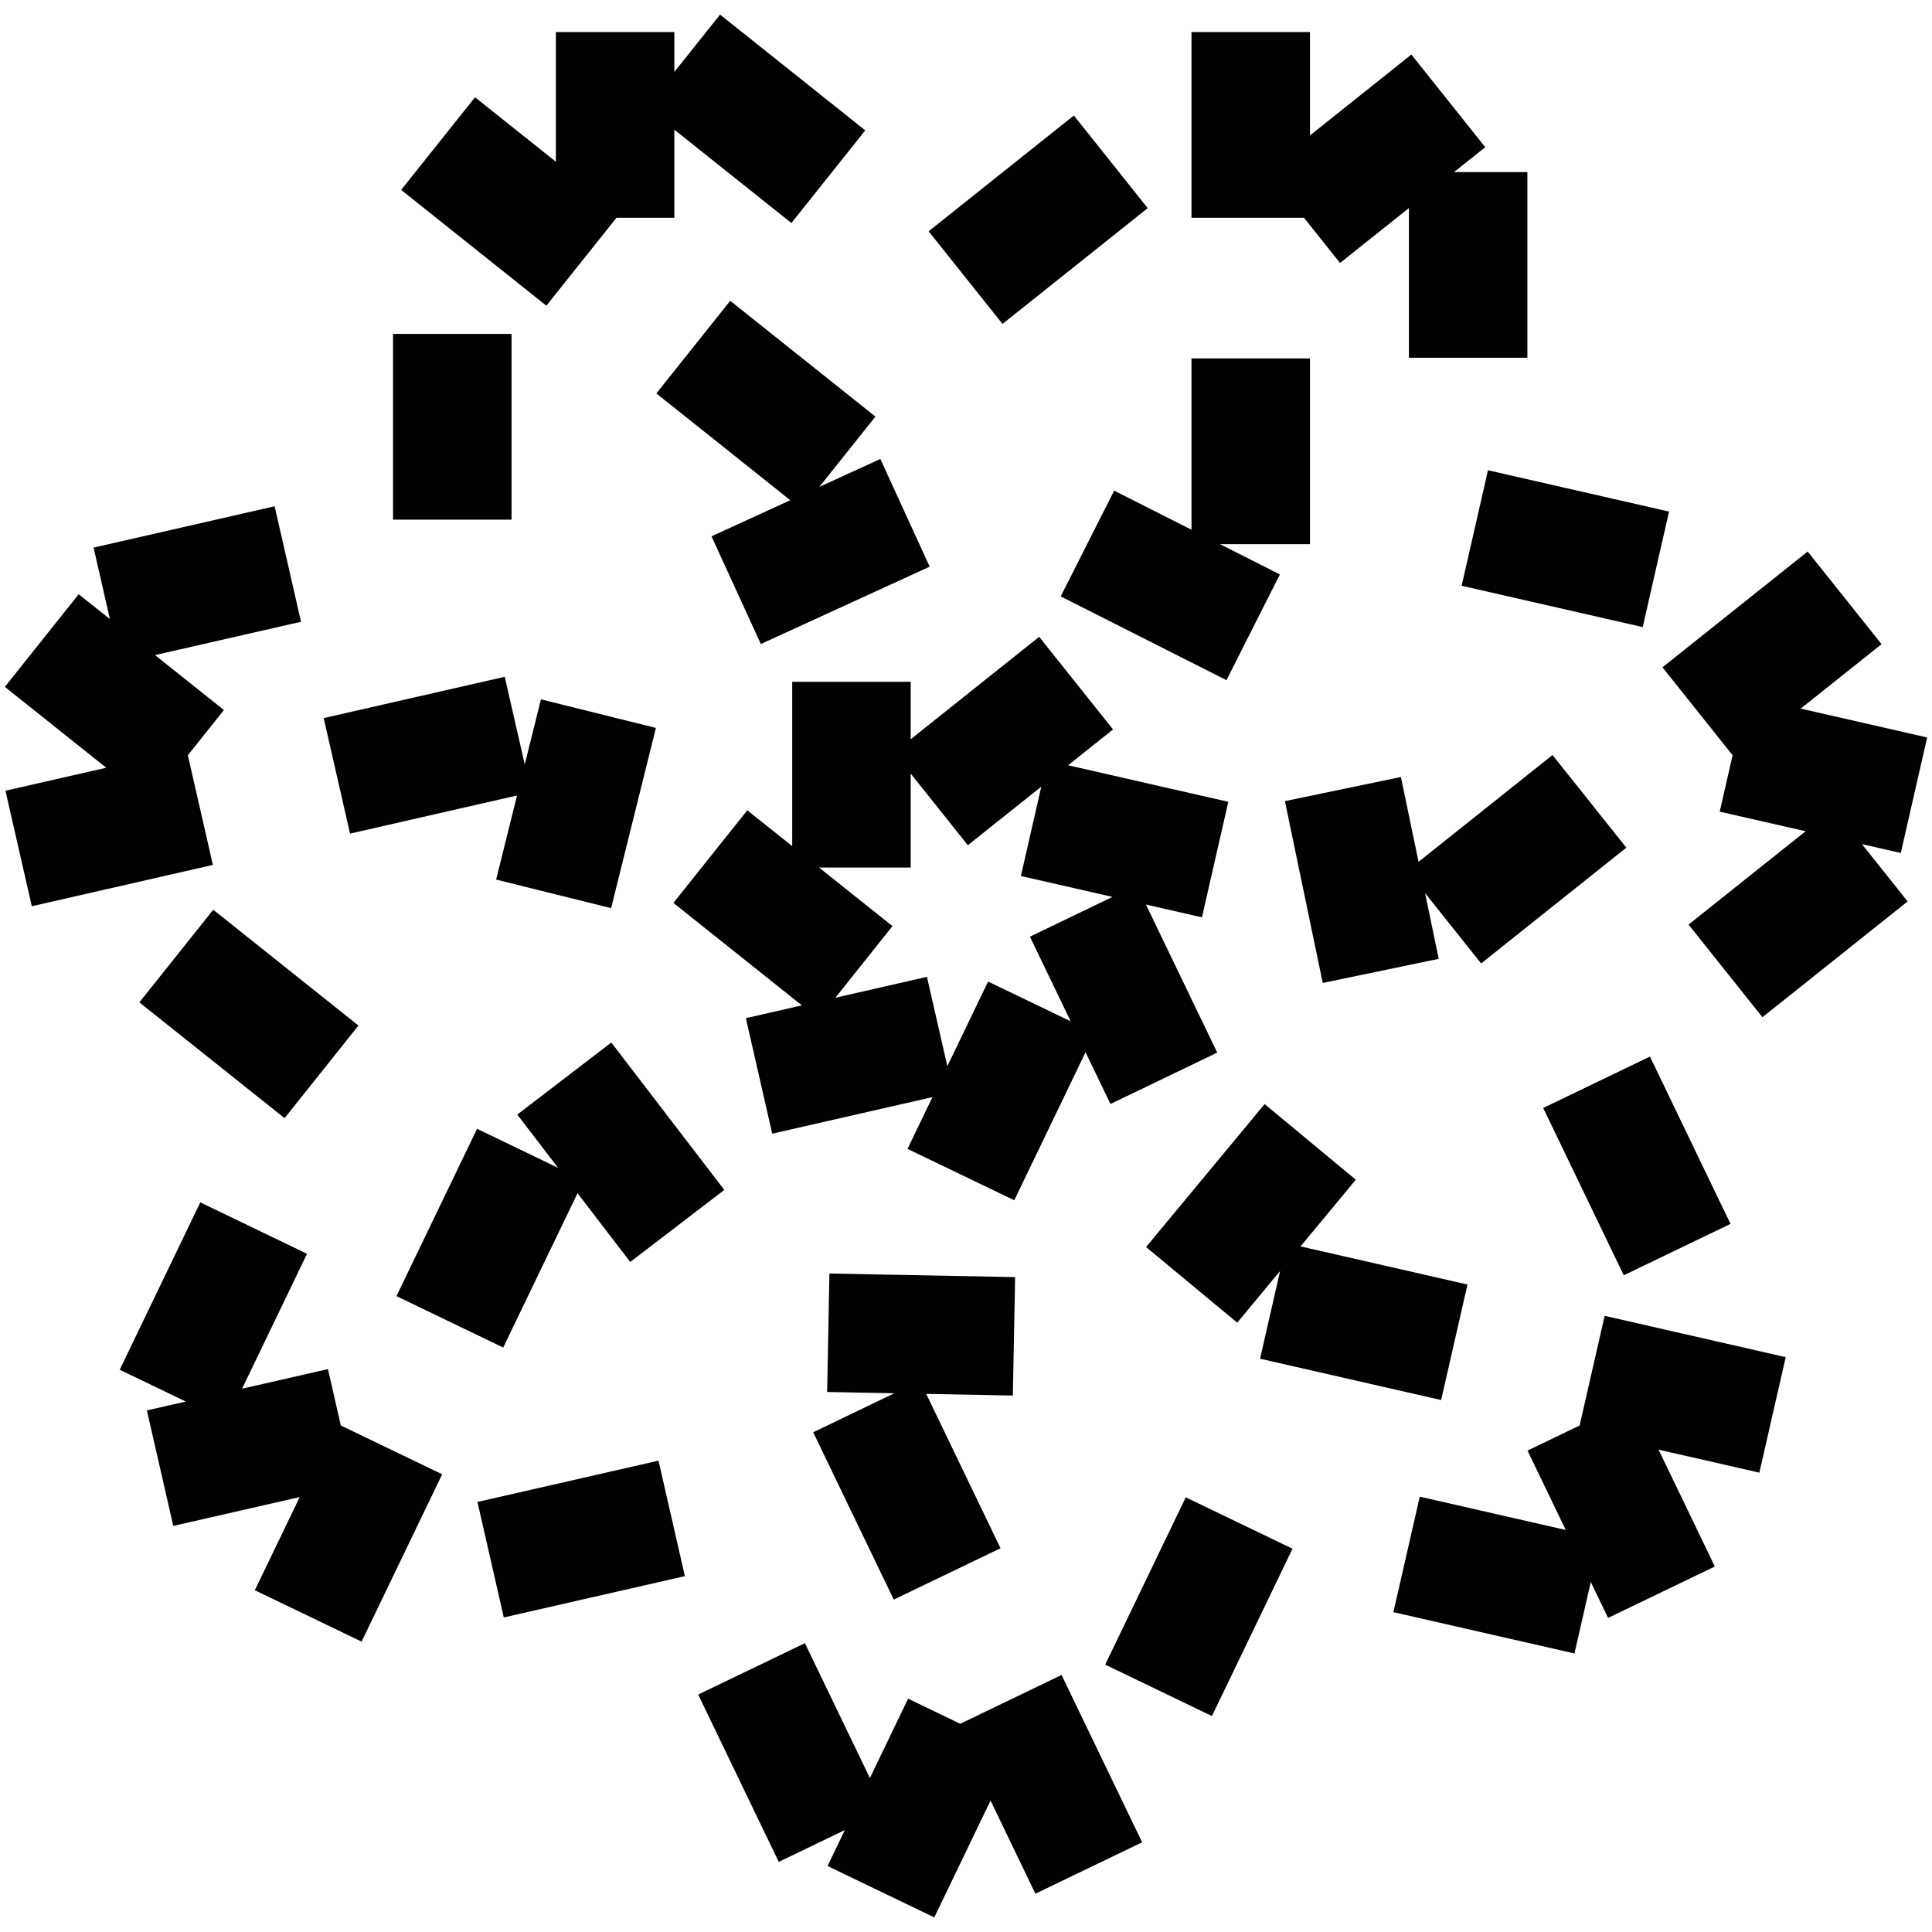
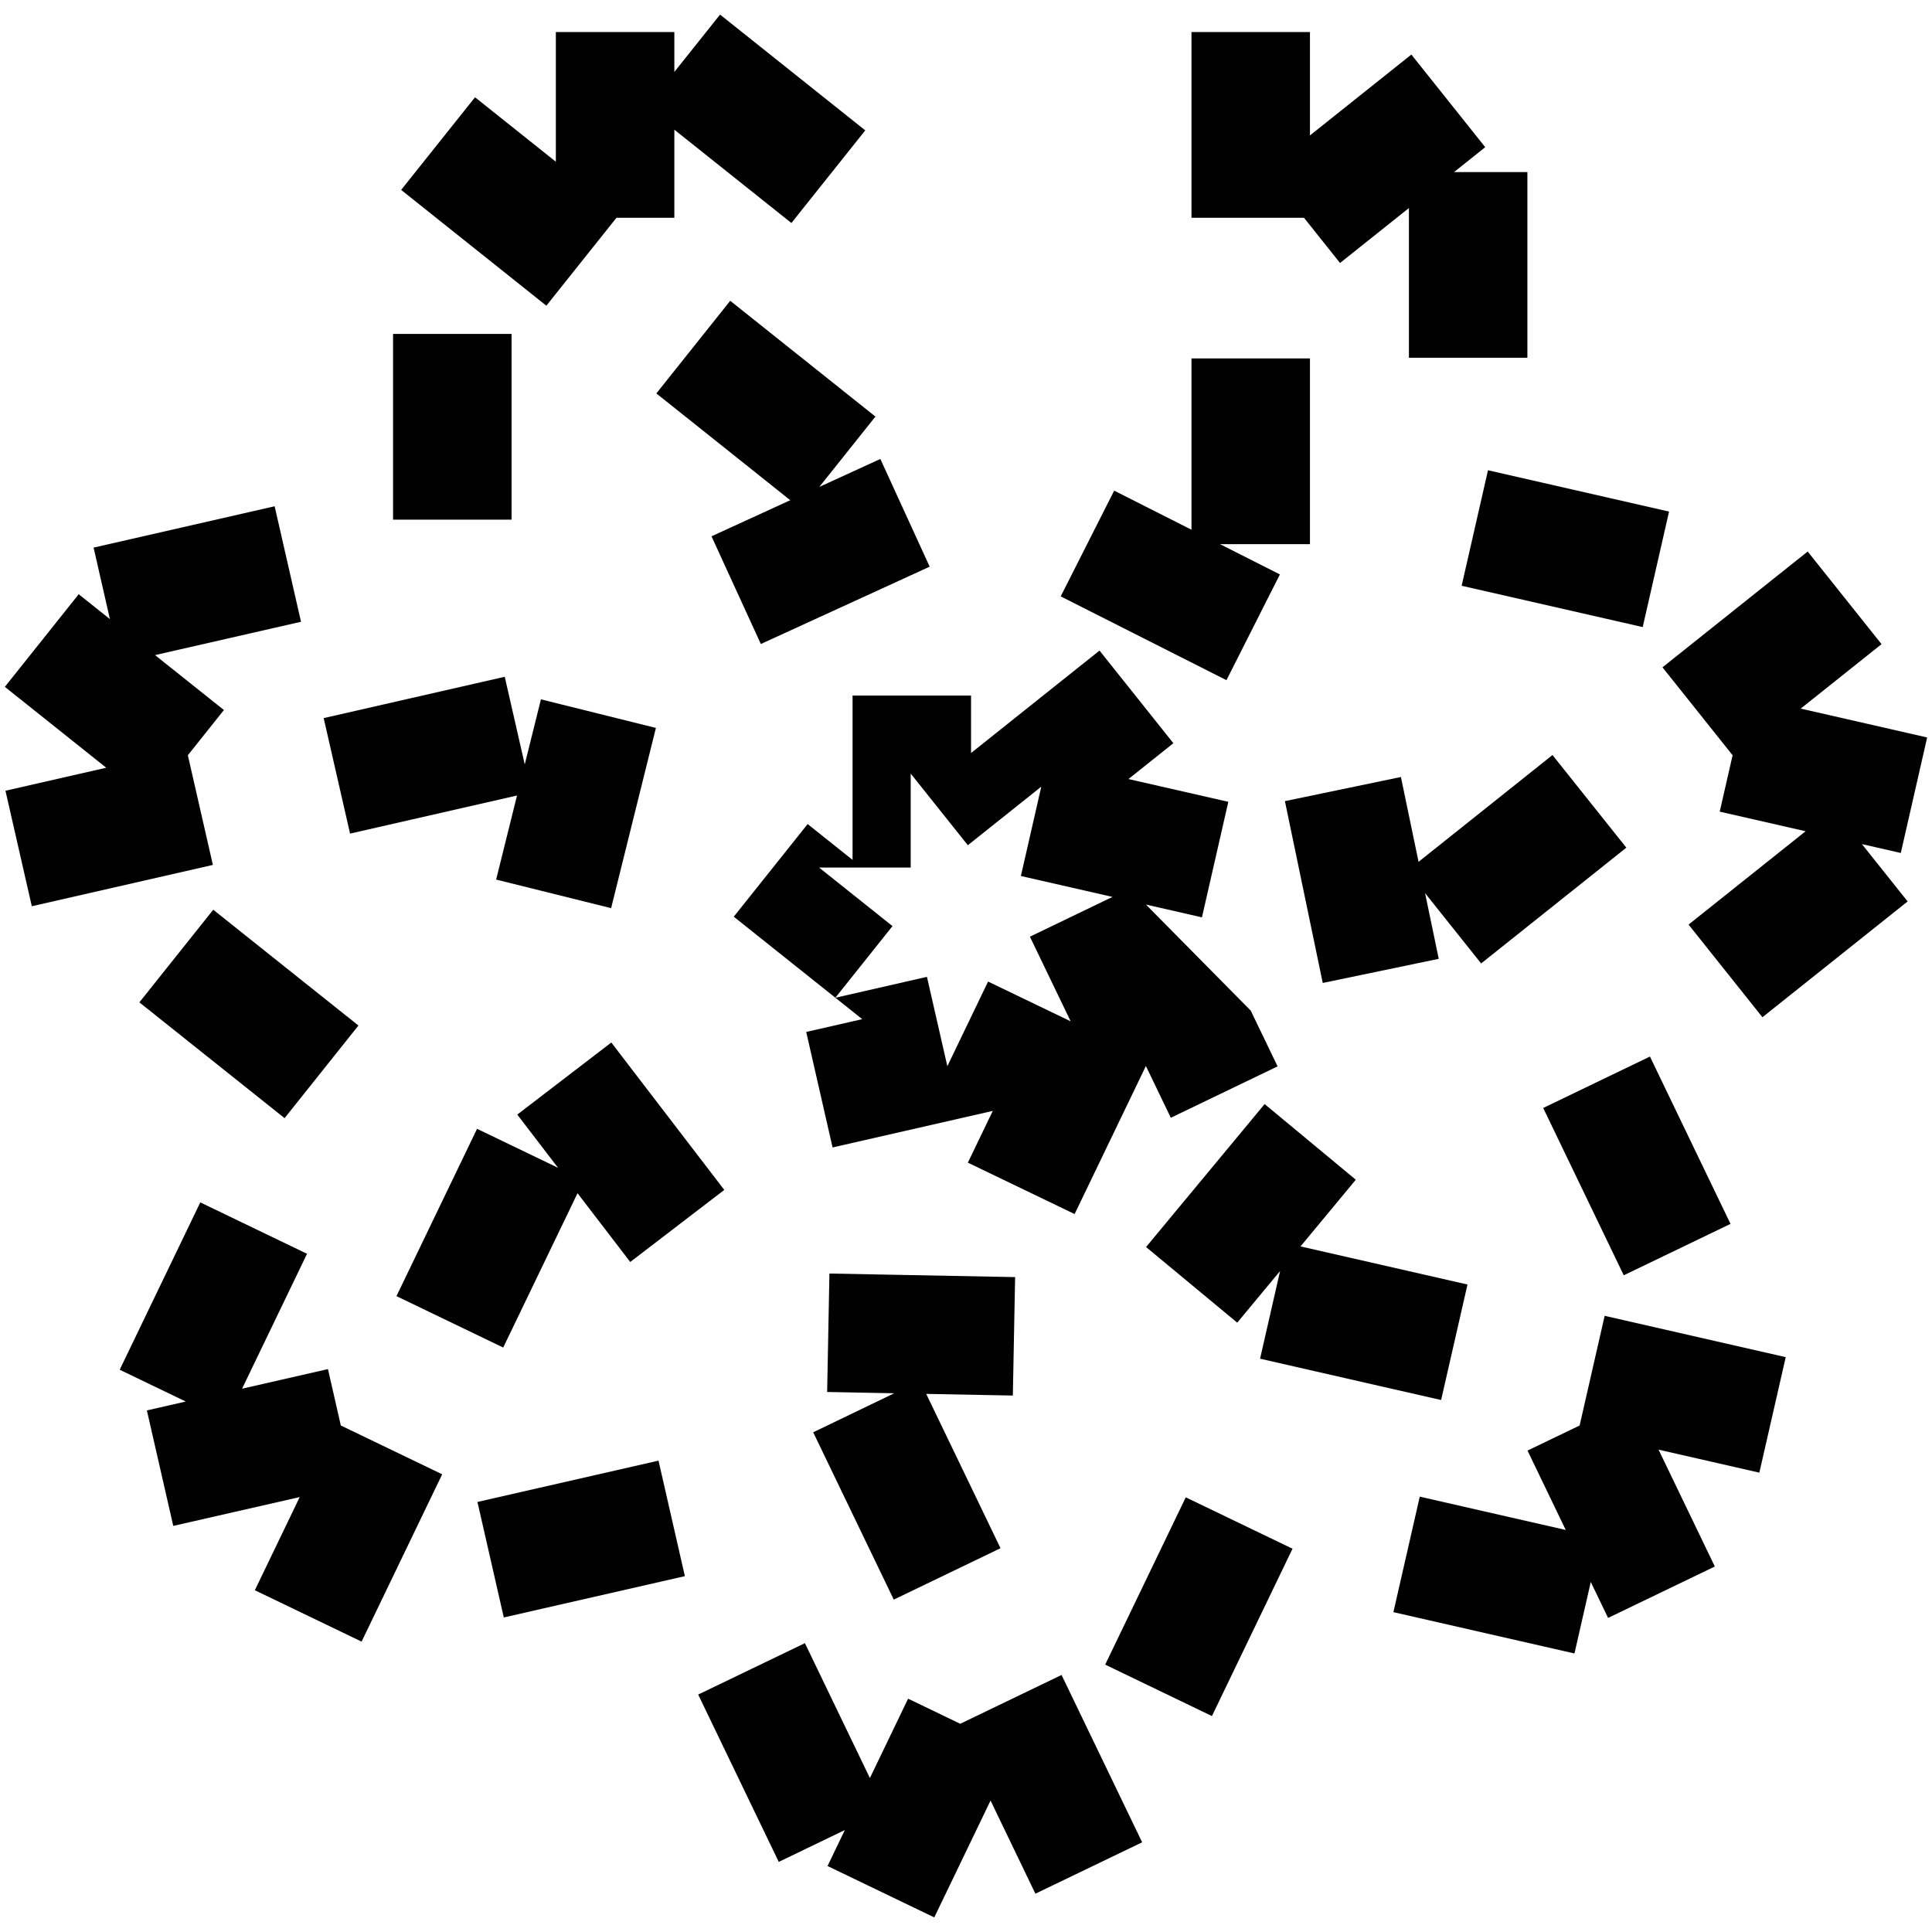
<svg xmlns="http://www.w3.org/2000/svg" version="1.1" id="Warstwa_1" x="0px" y="0px" width="950px" height="950px" viewBox="0 0 950 950" enable-background="new 0 0 950 950" xml:space="preserve">
  <g>
    <polygon fill="#010101" points="775.904,435.788 799.702,416.806 763.382,371.261 739.584,390.243 697.532,423.771    688.854,382.064 631.814,393.928 644.218,453.538 650.422,483.341 707.455,471.47 701.256,441.667 700.737,439.174    728.299,473.746  " />
-     <polygon fill="#010101" points="540.551,121.324 564.349,102.341 528.031,56.796 504.224,75.778 456.628,113.736 492.948,159.281     " />
    <polygon fill="#010101" points="658.92,129.313 692.792,102.309 692.792,115.043 692.792,175.924 751.042,175.924 751.042,115.043    751.042,84.606 714.991,84.606 730.316,72.376 693.997,26.827 670.19,45.802 644.131,66.592 644.131,46.191 644.131,15.759    585.874,15.759 585.874,46.191 585.874,107.074 641.187,107.074  " />
    <polygon fill="#010101" points="721.589,631.623 691.917,624.847 639.485,612.88 666.676,580.093 621.837,542.896 582.973,589.755    563.539,613.187 608.372,650.378 627.806,626.955 629.436,624.994 619.601,668.097 678.947,681.65 708.627,688.414  " />
    <polygon fill="#010101" points="718.715,288.029 778.071,301.574 807.75,308.351 820.706,251.557 791.032,244.779 731.677,231.235     " />
    <polygon fill="#010101" points="934.656,419.424 947.618,362.629 917.937,355.845 885.436,348.435 901.392,335.72 925.191,316.737    888.871,271.192 865.065,290.167 817.467,328.133 851.953,371.37 845.621,399.102 887.856,408.737 877.892,416.683    830.297,454.637 866.616,500.193 914.221,462.236 938.018,443.253 915.535,415.061  " />
    <polygon fill="#010101" points="789.04,647.015 776.731,700.943 751.106,713.277 769.896,752.304 757.475,749.476 698.124,735.931    685.161,792.726 744.514,806.271 774.196,813.044 782.211,777.89 790.725,795.562 843.211,770.283 830.014,742.853    815.546,712.828 835.431,717.355 865.104,724.134 878.074,667.335 848.393,660.564  " />
    <polygon fill="#010101" points="798.434,627.083 850.929,601.806 837.714,574.38 811.31,519.527 758.815,544.81 785.229,599.66     " />
    <polygon fill="#010101" points="499.153,627.974 438.287,626.804 407.842,626.218 406.723,684.46 437.153,685.05 439.704,685.099    399.865,704.283 426.277,759.14 439.484,786.56 491.97,761.289 478.771,733.853 455.438,685.406 498.035,686.216  " />
    <polygon fill="#010101" points="521.99,823.611 472.158,847.615 446.532,835.267 427.742,874.296 422.214,862.822 395.793,807.972    343.306,833.244 369.719,888.101 382.933,915.529 415.417,899.873 406.913,917.554 459.399,942.824 472.614,915.396    487.073,885.369 495.923,903.748 509.122,931.167 561.617,905.89 548.411,878.468  " />
    <polygon fill="#010101" points="208.164,609.904 194.949,637.33 247.436,662.611 260.65,635.187 283.984,586.728 309.901,620.544    356.143,585.101 319.107,536.781 300.592,512.621 254.35,548.062 272.864,572.222 274.416,574.24 234.576,555.054  " />
    <polygon fill="#010101" points="556.647,791.113 543.434,818.533 595.928,843.82 609.134,816.39 635.556,761.533 583.06,736.263     " />
    <polygon fill="#010101" points="201.8,403.126 254.232,391.161 243.956,432.504 300.498,446.557 315.177,387.475 322.524,357.936    265.99,343.879 258.642,373.418 258.027,375.886 248.192,332.783 188.831,346.332 159.157,353.104 172.127,409.899  " />
    <polygon fill="#010101" points="264.446,731.765 234.766,738.539 247.727,795.332 277.408,788.56 336.762,775.023 323.8,718.22     " />
    <polygon fill="#010101" points="161.26,673.207 119.034,682.847 124.555,671.369 150.975,616.515 98.488,591.236 72.067,646.093    58.861,673.523 91.345,689.162 72.225,693.525 85.196,750.32 114.868,743.546 147.368,736.138 138.525,754.517 125.31,781.945    177.805,807.216 191.012,779.789 217.432,724.939 167.592,700.943  " />
    <polygon fill="#010101" points="92.37,371.37 110.104,349.131 76.233,322.124 88.66,319.285 148.015,305.736 135.044,248.942    75.698,262.491 46.018,269.263 54.042,304.425 38.701,292.191 2.382,337.744 26.18,356.719 52.247,377.509 32.362,382.041    2.682,388.813 15.643,445.616 45.324,438.843 104.678,425.294  " />
    <polygon fill="#010101" points="382.862,166.88 359.064,147.897 322.737,193.454 346.543,212.43 388.587,245.965 349.858,263.708    374.121,316.671 429.475,291.317 457.139,278.642 432.885,225.675 405.212,238.354 402.896,239.409 430.467,204.838  " />
    <polygon fill="#010101" points="104.859,447.329 68.532,492.875 92.33,511.857 139.934,549.814 176.254,504.269 128.65,466.312     " />
    <polygon fill="#010101" points="268.651,150.319 303.136,107.078 331.588,107.078 331.588,63.761 341.542,71.703 389.146,109.661    425.466,64.108 377.862,26.15 354.064,7.175 331.588,35.368 331.588,15.755 273.321,15.755 273.321,46.196 273.321,79.523    257.382,66.809 233.576,47.834 197.256,93.379 221.055,112.361  " />
    <polygon fill="#010101" points="644.131,206.696 644.131,176.256 585.874,176.256 585.874,206.696 585.874,260.475 547.86,241.26    521.565,293.254 575.902,320.723 603.071,334.453 629.35,282.458 602.18,268.724 599.92,267.578 644.131,267.578  " />
    <polygon fill="#010101" points="251.539,194.636 251.539,164.195 193.272,164.195 193.272,194.636 193.272,255.521    251.539,255.521  " />
-     <path fill="#010101" d="M506.429,460.583l20.034,41.62l-40.604-19.551l-20.034,41.619l-10.032-43.938l-45.038,10.279l28.098-35.232   l-36.115-28.803h45.069v-46.199l28.098,35.237l36.115-28.803l-10.033,43.938l45.038,10.277L506.429,460.583z M563.475,444.785   l27.546,6.292l12.964-56.807l-29.674-6.772l-49.101-11.202l22.09-17.617l-36.319-45.549l-23.807,18.975l-39.367,31.401v-28.256   h-58.259v30.441v50.361l-22.089-17.613l-36.328,45.545l23.798,18.982l39.375,31.4l-27.547,6.285l12.963,56.803l29.681-6.775   l49.101-11.207l-12.262,25.455l52.495,25.275l13.207-27.43l21.844-45.367l12.254,25.453l52.504-25.275l-13.215-27.424   L563.475,444.785z" />
+     <path fill="#010101" d="M506.429,460.583l20.034,41.62l-40.604-19.551l-20.034,41.619l-10.032-43.938l-45.038,10.279l28.098-35.232   l-36.115-28.803h45.069v-46.199l28.098,35.237l36.115-28.803l-10.033,43.938l45.038,10.277L506.429,460.583z M563.475,444.785   l27.546,6.292l12.964-56.807l-49.101-11.202l22.09-17.617l-36.319-45.549l-23.807,18.975l-39.367,31.401v-28.256   h-58.259v30.441v50.361l-22.089-17.613l-36.328,45.545l23.798,18.982l39.375,31.4l-27.547,6.285l12.963,56.803l29.681-6.775   l49.101-11.207l-12.262,25.455l52.495,25.275l13.207-27.43l21.844-45.367l12.254,25.453l52.504-25.275l-13.215-27.424   L563.475,444.785z" />
  </g>
  <g>
</g>
  <g>
</g>
  <g>
</g>
  <g>
</g>
  <g>
</g>
  <g>
</g>
</svg>